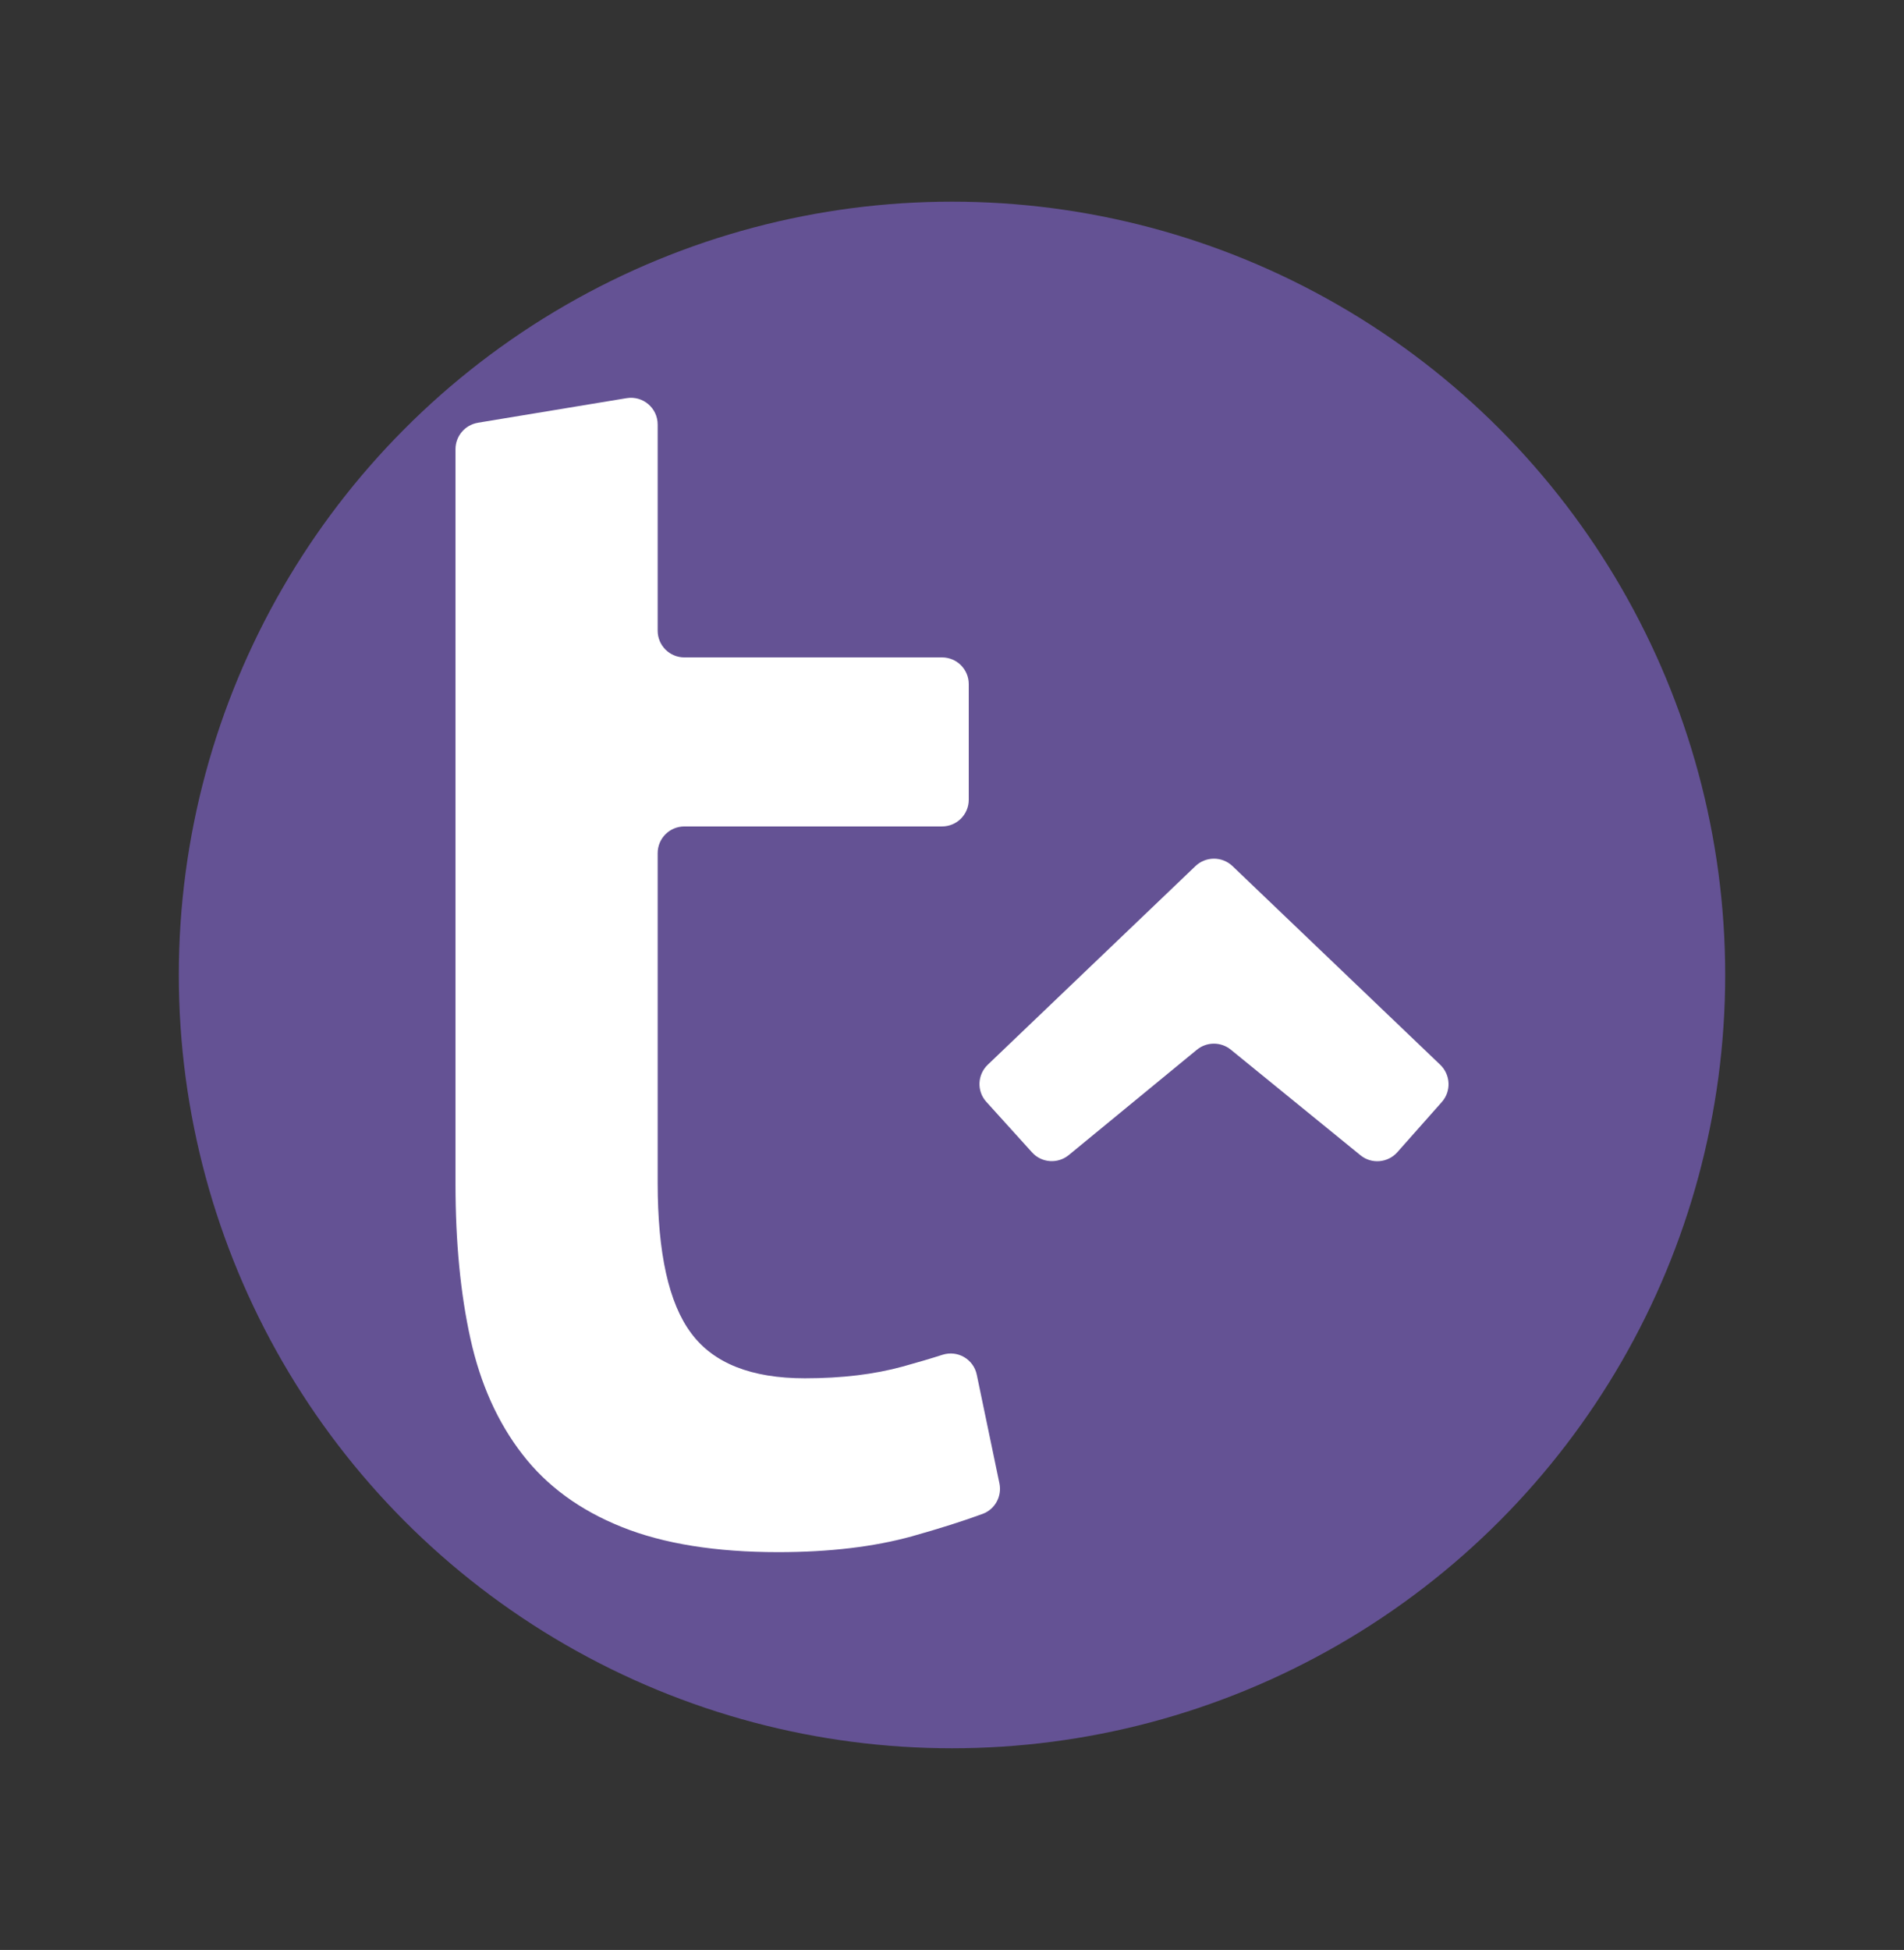
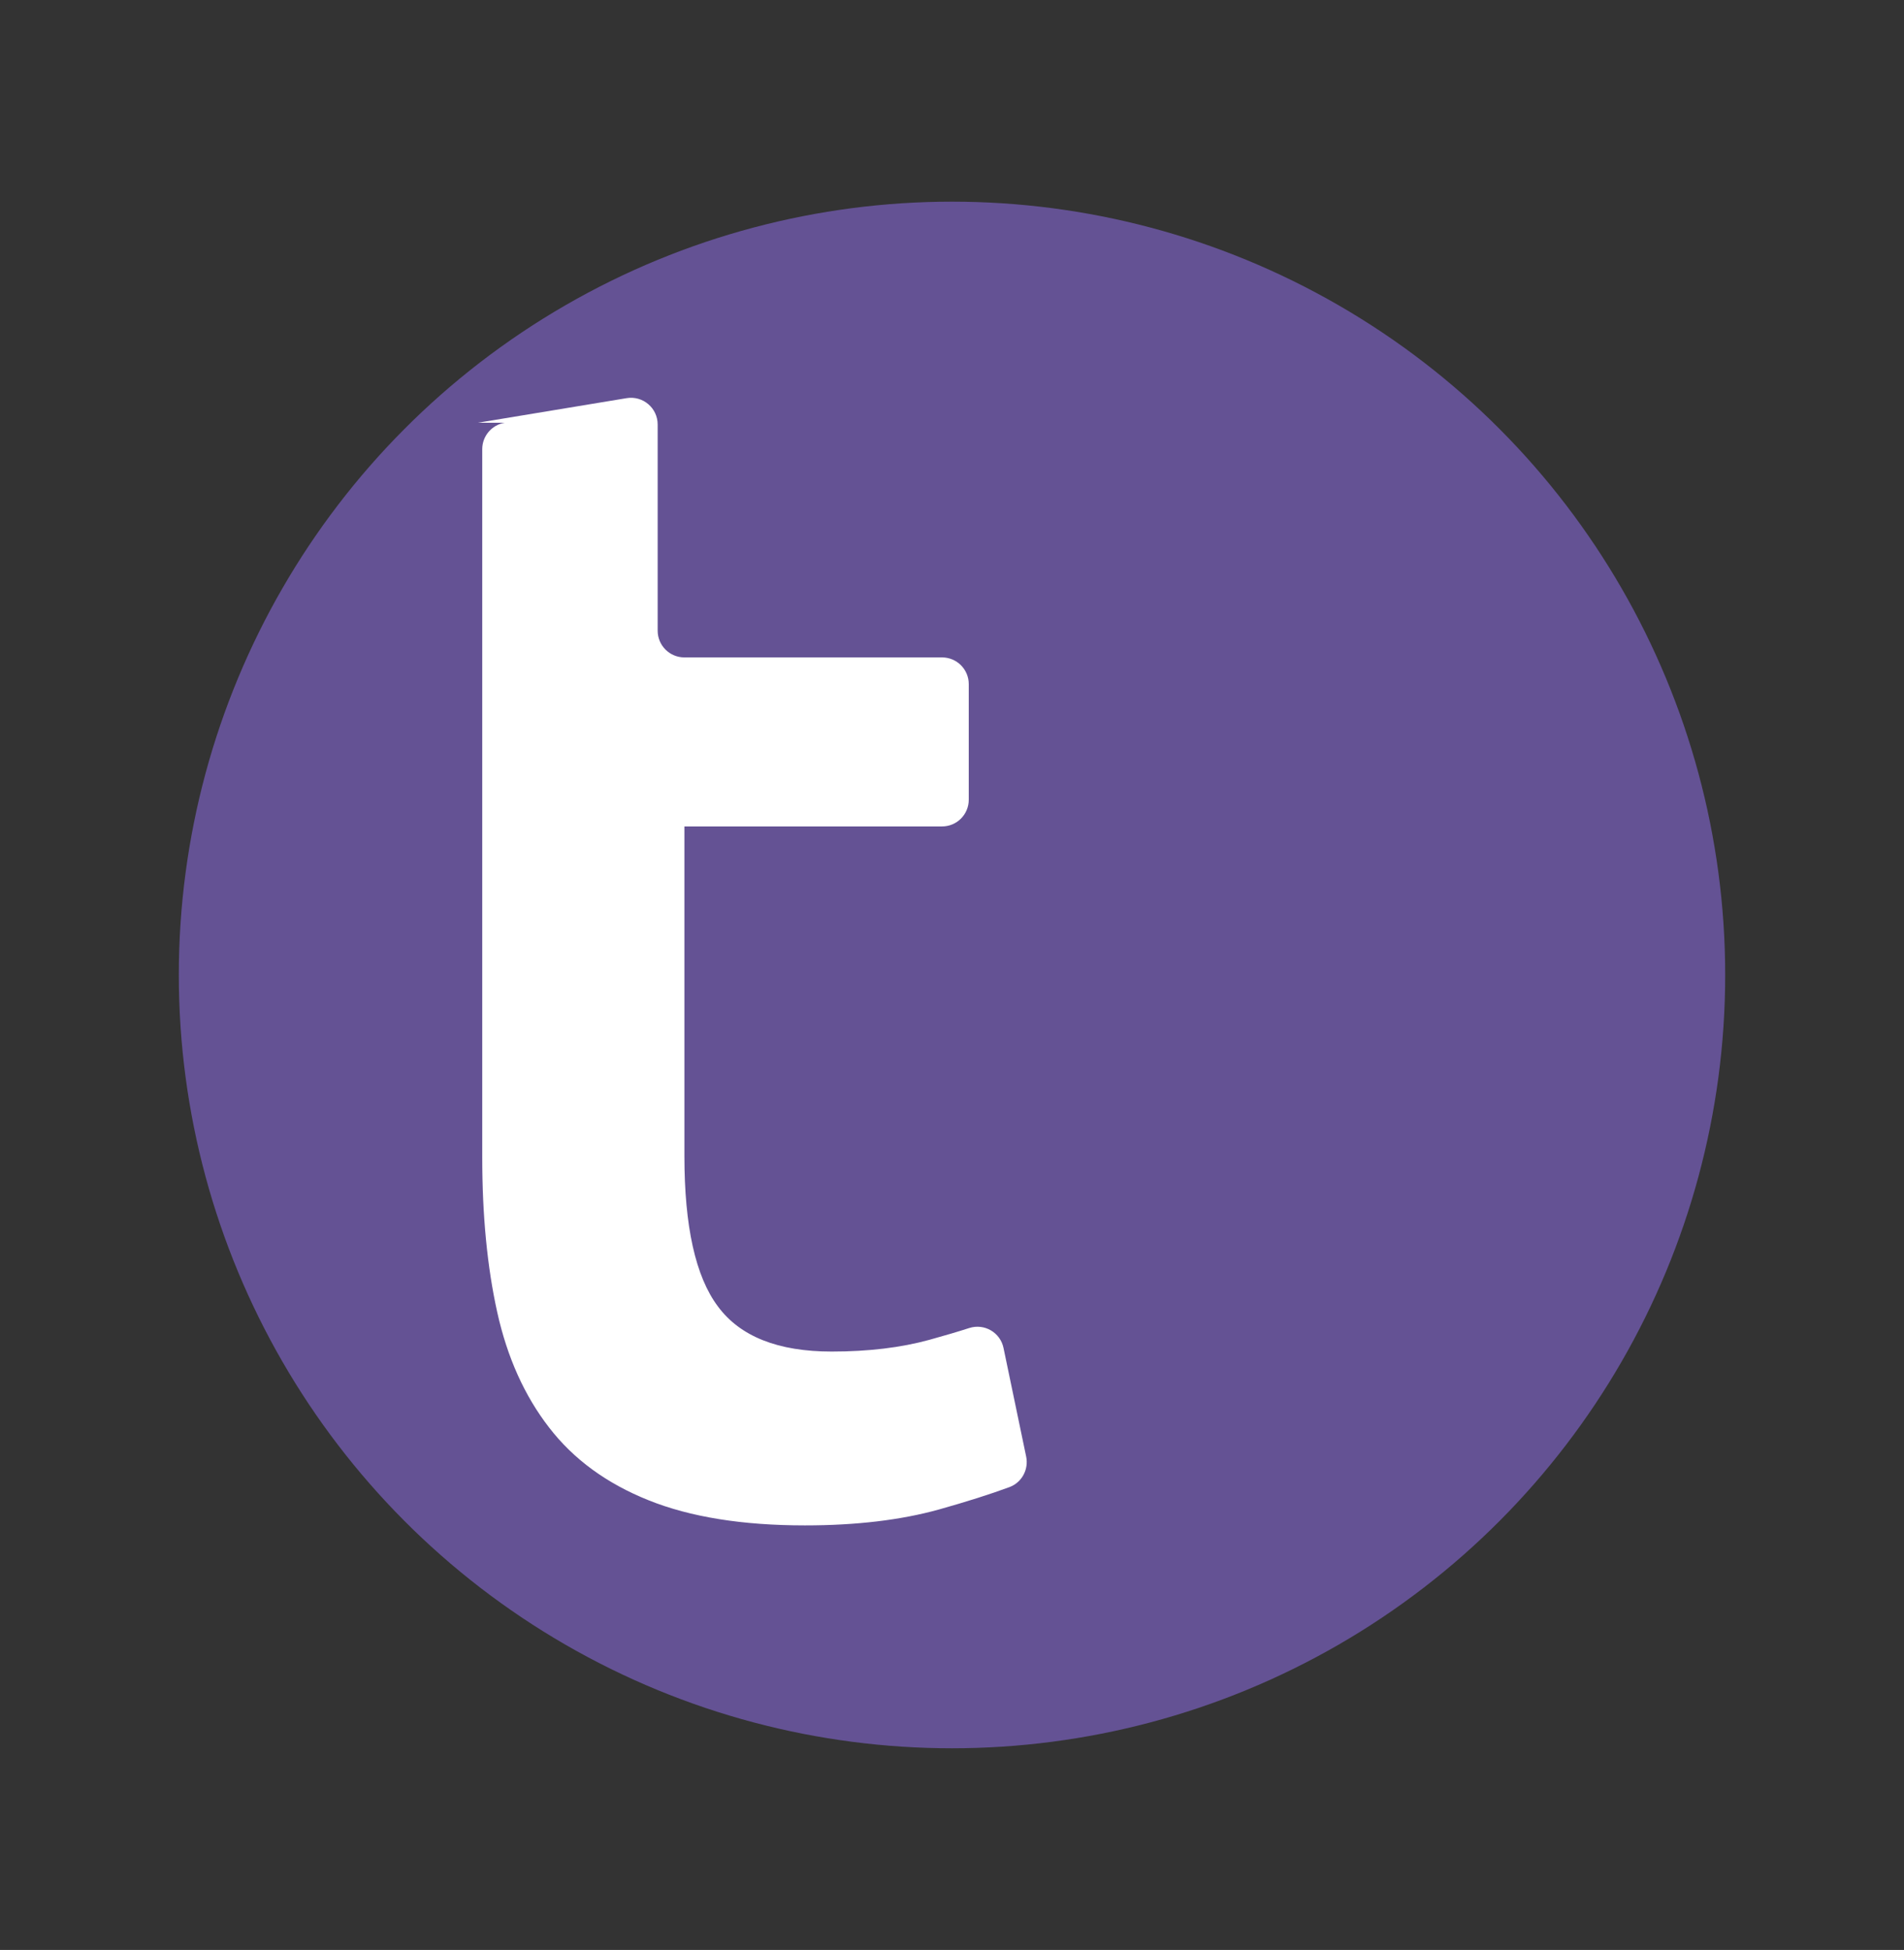
<svg xmlns="http://www.w3.org/2000/svg" id="Layer_1" data-name="Layer 1" viewBox="0 0 106.8 109.36">
  <rect x="0" y="0" width="106.8" height="109.36" fill="#333333" stroke="none" />
  <defs>
    <style>
      .cls-1 {
        fill: #fff;
      }

      .cls-2 {
        fill: #645294;
      }
    </style>
  </defs>
  <circle class="cls-2" cx="53.4" cy="54.68" r="43.37" />
  <g>
-     <path class="cls-1" d="M26.8,23.71l8.35-1.38c.91-.15,1.74.55,1.74,1.48v11.56c0,.83.67,1.5,1.5,1.5h14.45c.83,0,1.5.67,1.5,1.5v6.48c0,.83-.67,1.5-1.5,1.5h-14.45c-.83,0-1.5.67-1.5,1.5v18.48c0,3.94.62,6.76,1.88,8.44,1.25,1.69,3.38,2.53,6.38,2.53,2.06,0,3.89-.22,5.49-.66.83-.23,1.58-.45,2.23-.66.85-.27,1.74.25,1.92,1.12l1.27,6.09c.15.72-.24,1.45-.93,1.71-1.11.41-2.44.83-3.97,1.26-2.13.59-4.63.89-7.51.89-3.5,0-6.43-.47-8.77-1.41-2.35-.94-4.21-2.3-5.58-4.08-1.38-1.78-2.35-3.94-2.91-6.47-.56-2.53-.84-5.43-.84-8.68V25.19c0-.73.53-1.36,1.26-1.48Z" />
-     <path class="cls-1" d="M80.88,61.8l-2.5,2.82c-.53.6-1.45.68-2.07.17l-7.27-5.92c-.55-.45-1.35-.45-1.9,0l-7.19,5.91c-.62.51-1.53.44-2.06-.15l-2.56-2.83c-.55-.6-.51-1.53.08-2.09l11.65-11.14c.58-.55,1.49-.55,2.07,0l11.66,11.15c.58.56.62,1.48.09,2.08Z" />
+     <path class="cls-1" d="M26.8,23.71l8.35-1.38c.91-.15,1.74.55,1.74,1.48v11.56c0,.83.67,1.5,1.5,1.5h14.45c.83,0,1.5.67,1.5,1.5v6.48c0,.83-.67,1.5-1.5,1.5h-14.45v18.48c0,3.94.62,6.76,1.88,8.44,1.25,1.69,3.38,2.53,6.38,2.53,2.06,0,3.89-.22,5.49-.66.83-.23,1.58-.45,2.23-.66.85-.27,1.74.25,1.92,1.12l1.27,6.09c.15.72-.24,1.45-.93,1.71-1.11.41-2.44.83-3.97,1.26-2.13.59-4.63.89-7.51.89-3.5,0-6.43-.47-8.77-1.41-2.35-.94-4.21-2.3-5.58-4.08-1.38-1.78-2.35-3.94-2.91-6.47-.56-2.53-.84-5.43-.84-8.68V25.19c0-.73.53-1.36,1.26-1.48Z" />
  </g>
</svg>